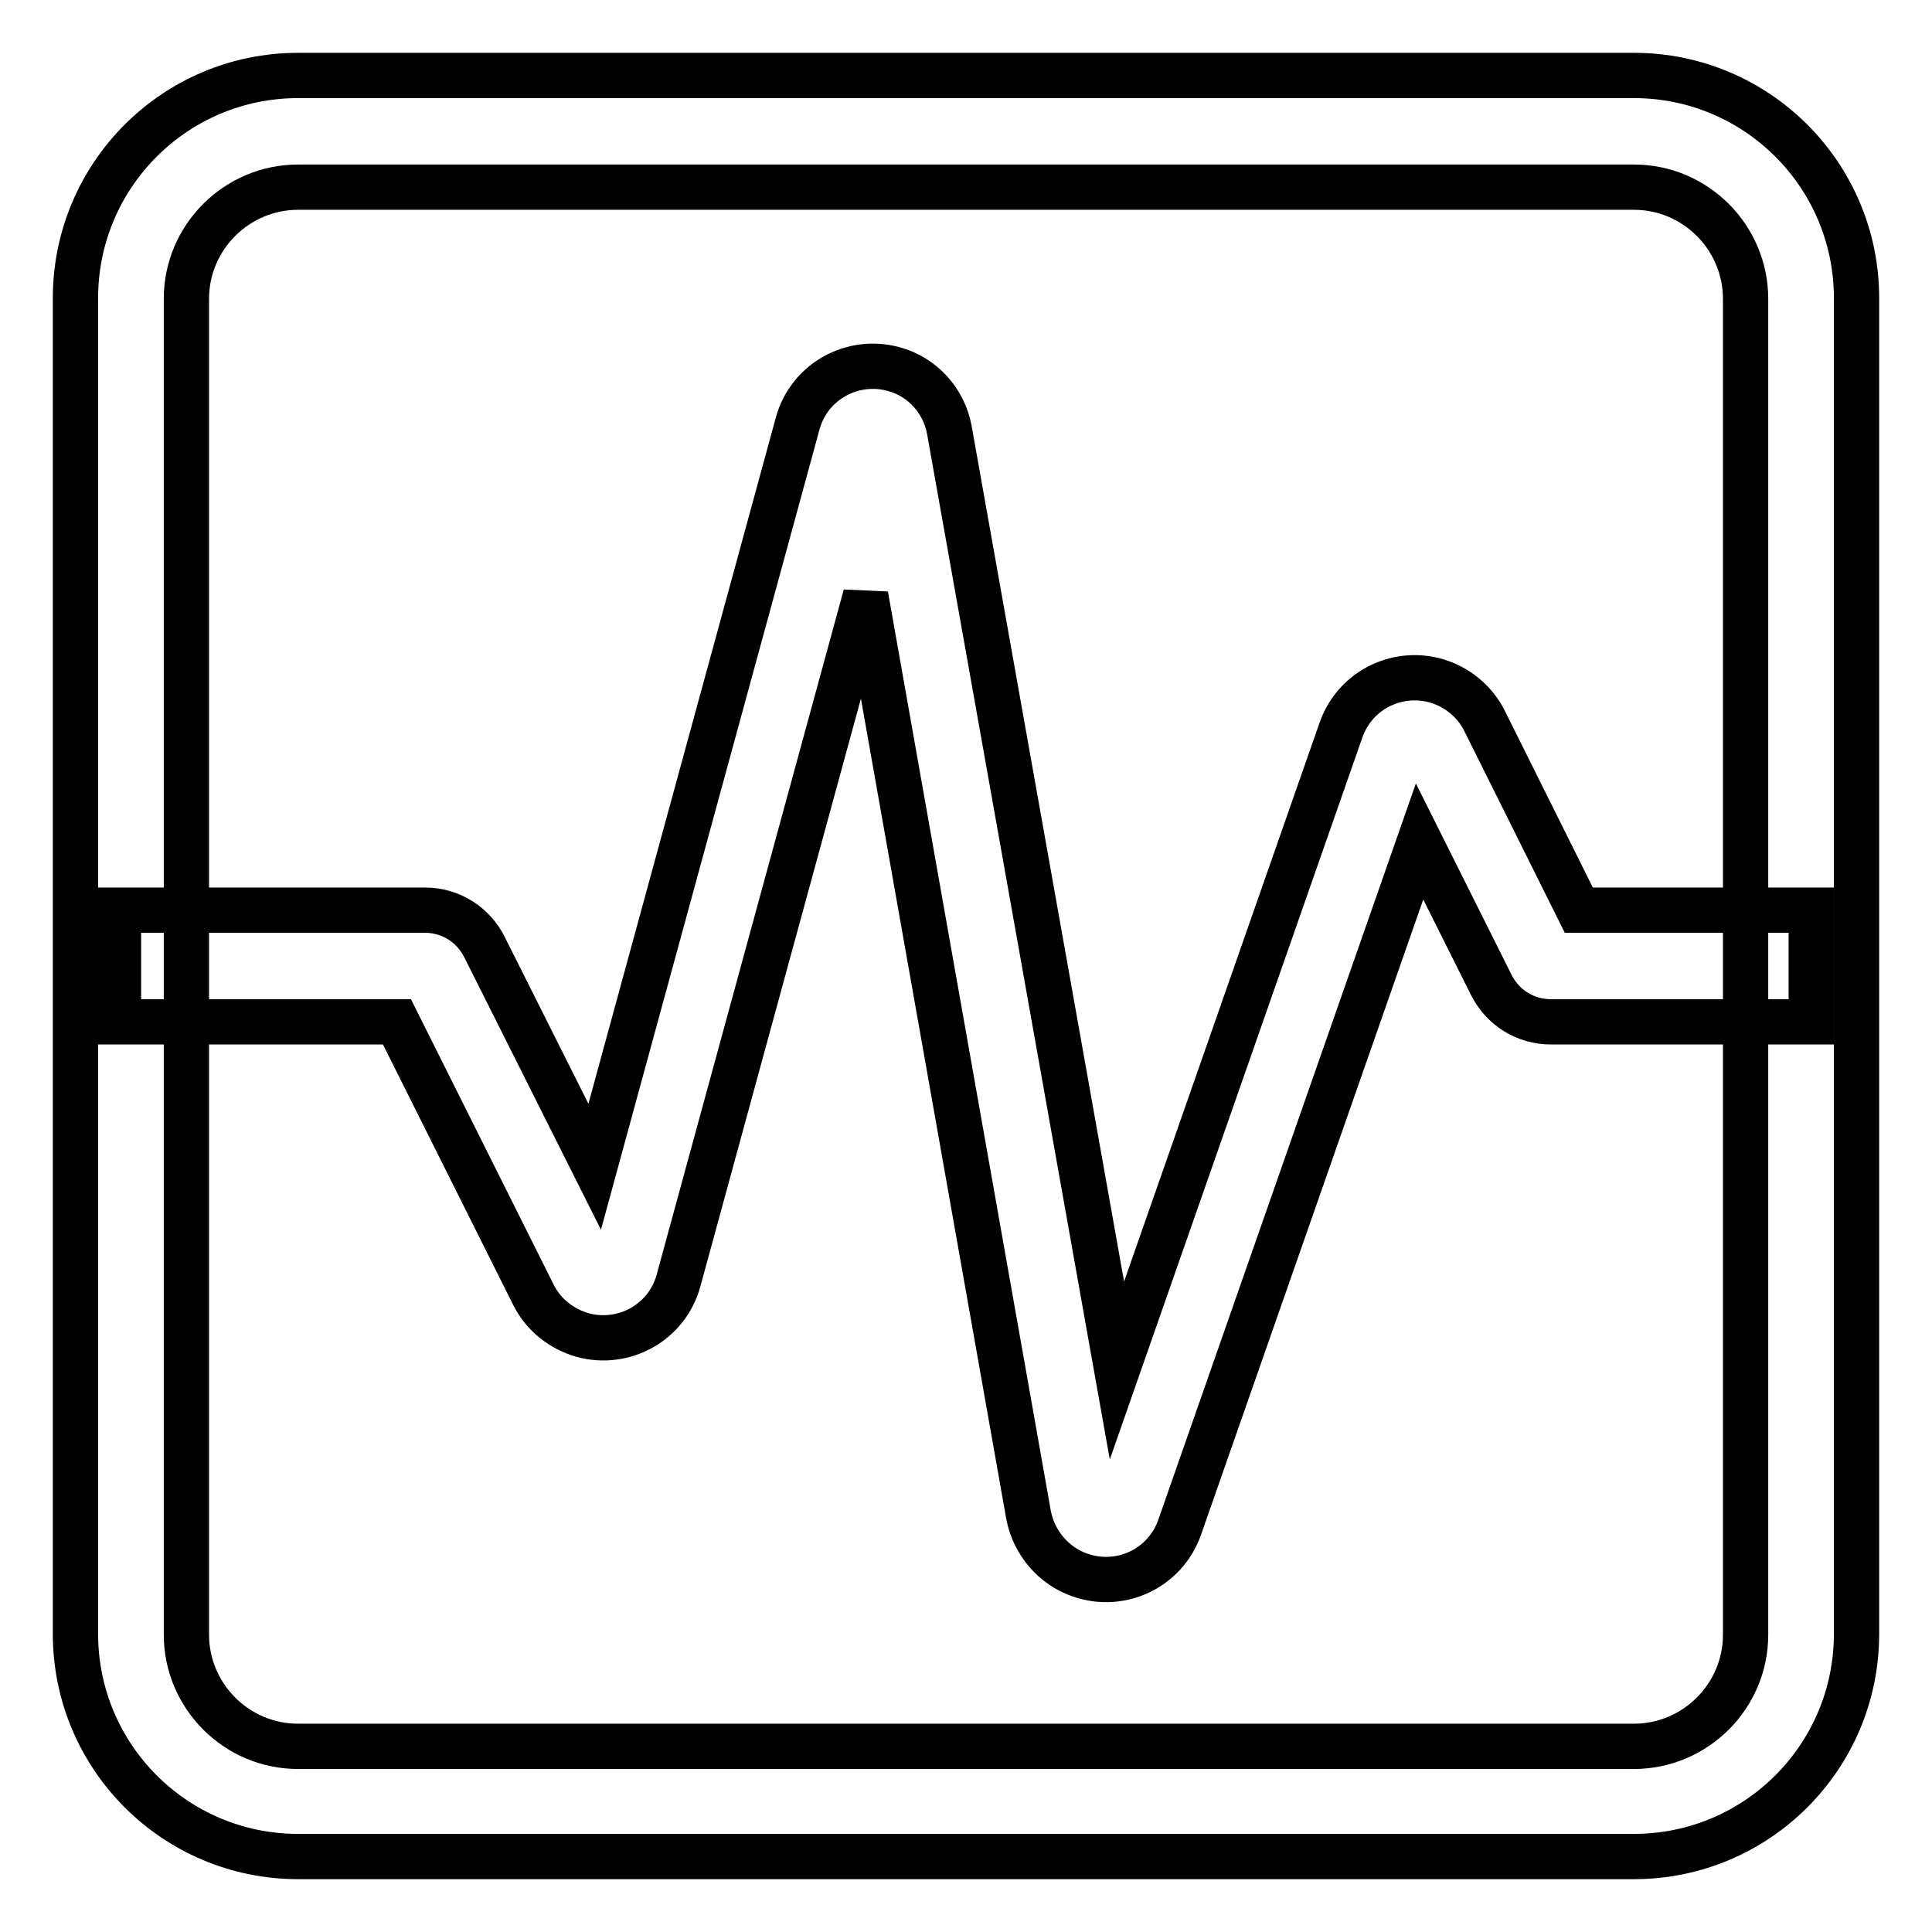
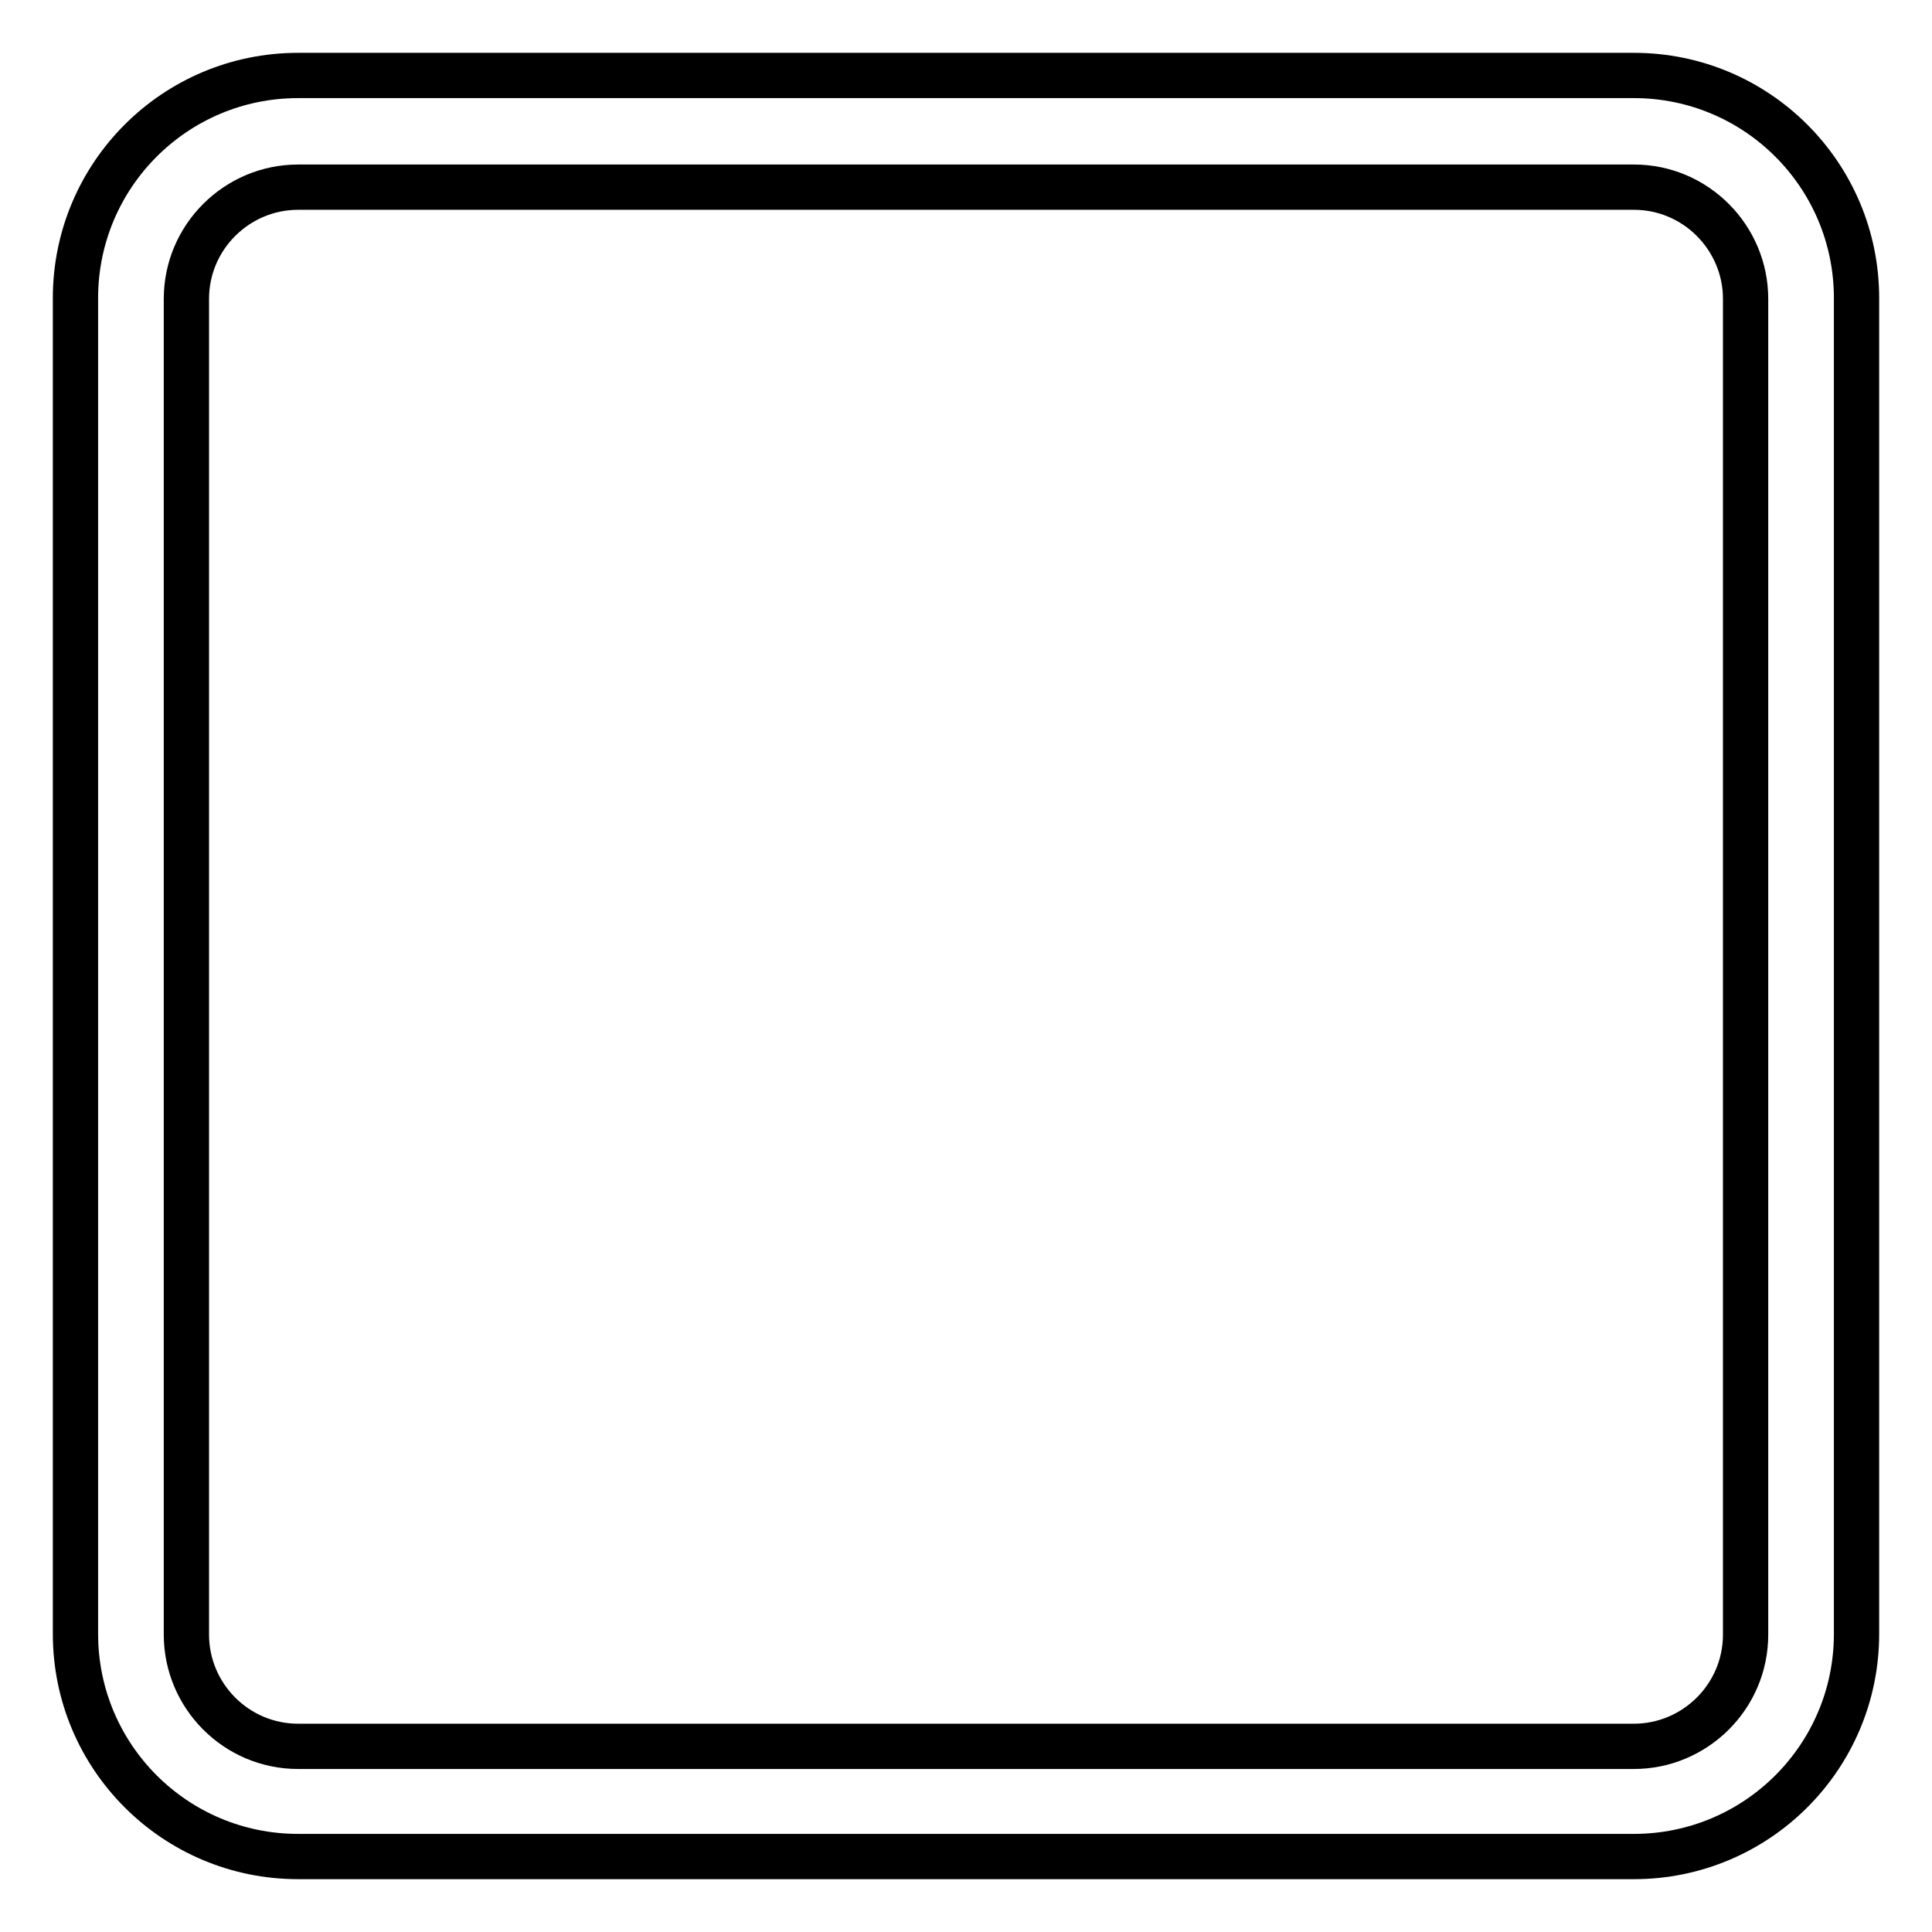
<svg xmlns="http://www.w3.org/2000/svg" version="1.1" x="0px" y="0px" viewBox="0 0 256 256" enable-background="new 0 0 256 256" xml:space="preserve">
  <g>
    <path stroke-width="6" fill-opacity="0" stroke="#000000" d="M39.5,24.8c-8.1,0-14.8,6.6-14.8,14.8v177c0,8.1,6.6,14.8,14.8,14.8h177c8.1,0,14.8-6.6,14.8-14.8v-177 c0-8.1-6.6-14.8-14.8-14.8H39.5z M39.5,10h177c16.3,0,29.5,13.2,29.5,29.5v177c0,16.3-13.2,29.5-29.5,29.5h-177 C23.2,246,10,232.8,10,216.5v-177C10,23.2,23.2,10,39.5,10z" />
-     <path stroke-width="6" fill-opacity="0" stroke="#000000" d="M52.6,135.4H15.7v-14.8h40.6c3.4,0,6.4,1.9,7.9,4.9l14.6,29.1l26.9-98.5c1.5-5.5,7.2-8.7,12.7-7.2 c3.8,1,6.7,4.2,7.4,8.1L148,181.6l29.7-84.9c1.9-5.4,7.8-8.2,13.2-6.3c2.5,0.9,4.6,2.7,5.8,5.1l12.5,25.1h30.8v14.8h-34.5 c-3.4,0-6.4-1.9-7.9-4.9l-9.5-19l-31.8,90.9c-1.9,5.4-7.8,8.2-13.2,6.3c-3.5-1.2-6.1-4.3-6.8-7.9L114.7,78.9l-24.8,90.8 c-1.5,5.5-7.2,8.7-12.7,7.2c-2.8-0.8-5.2-2.7-6.5-5.3L52.6,135.4L52.6,135.4z" />
  </g>
</svg>